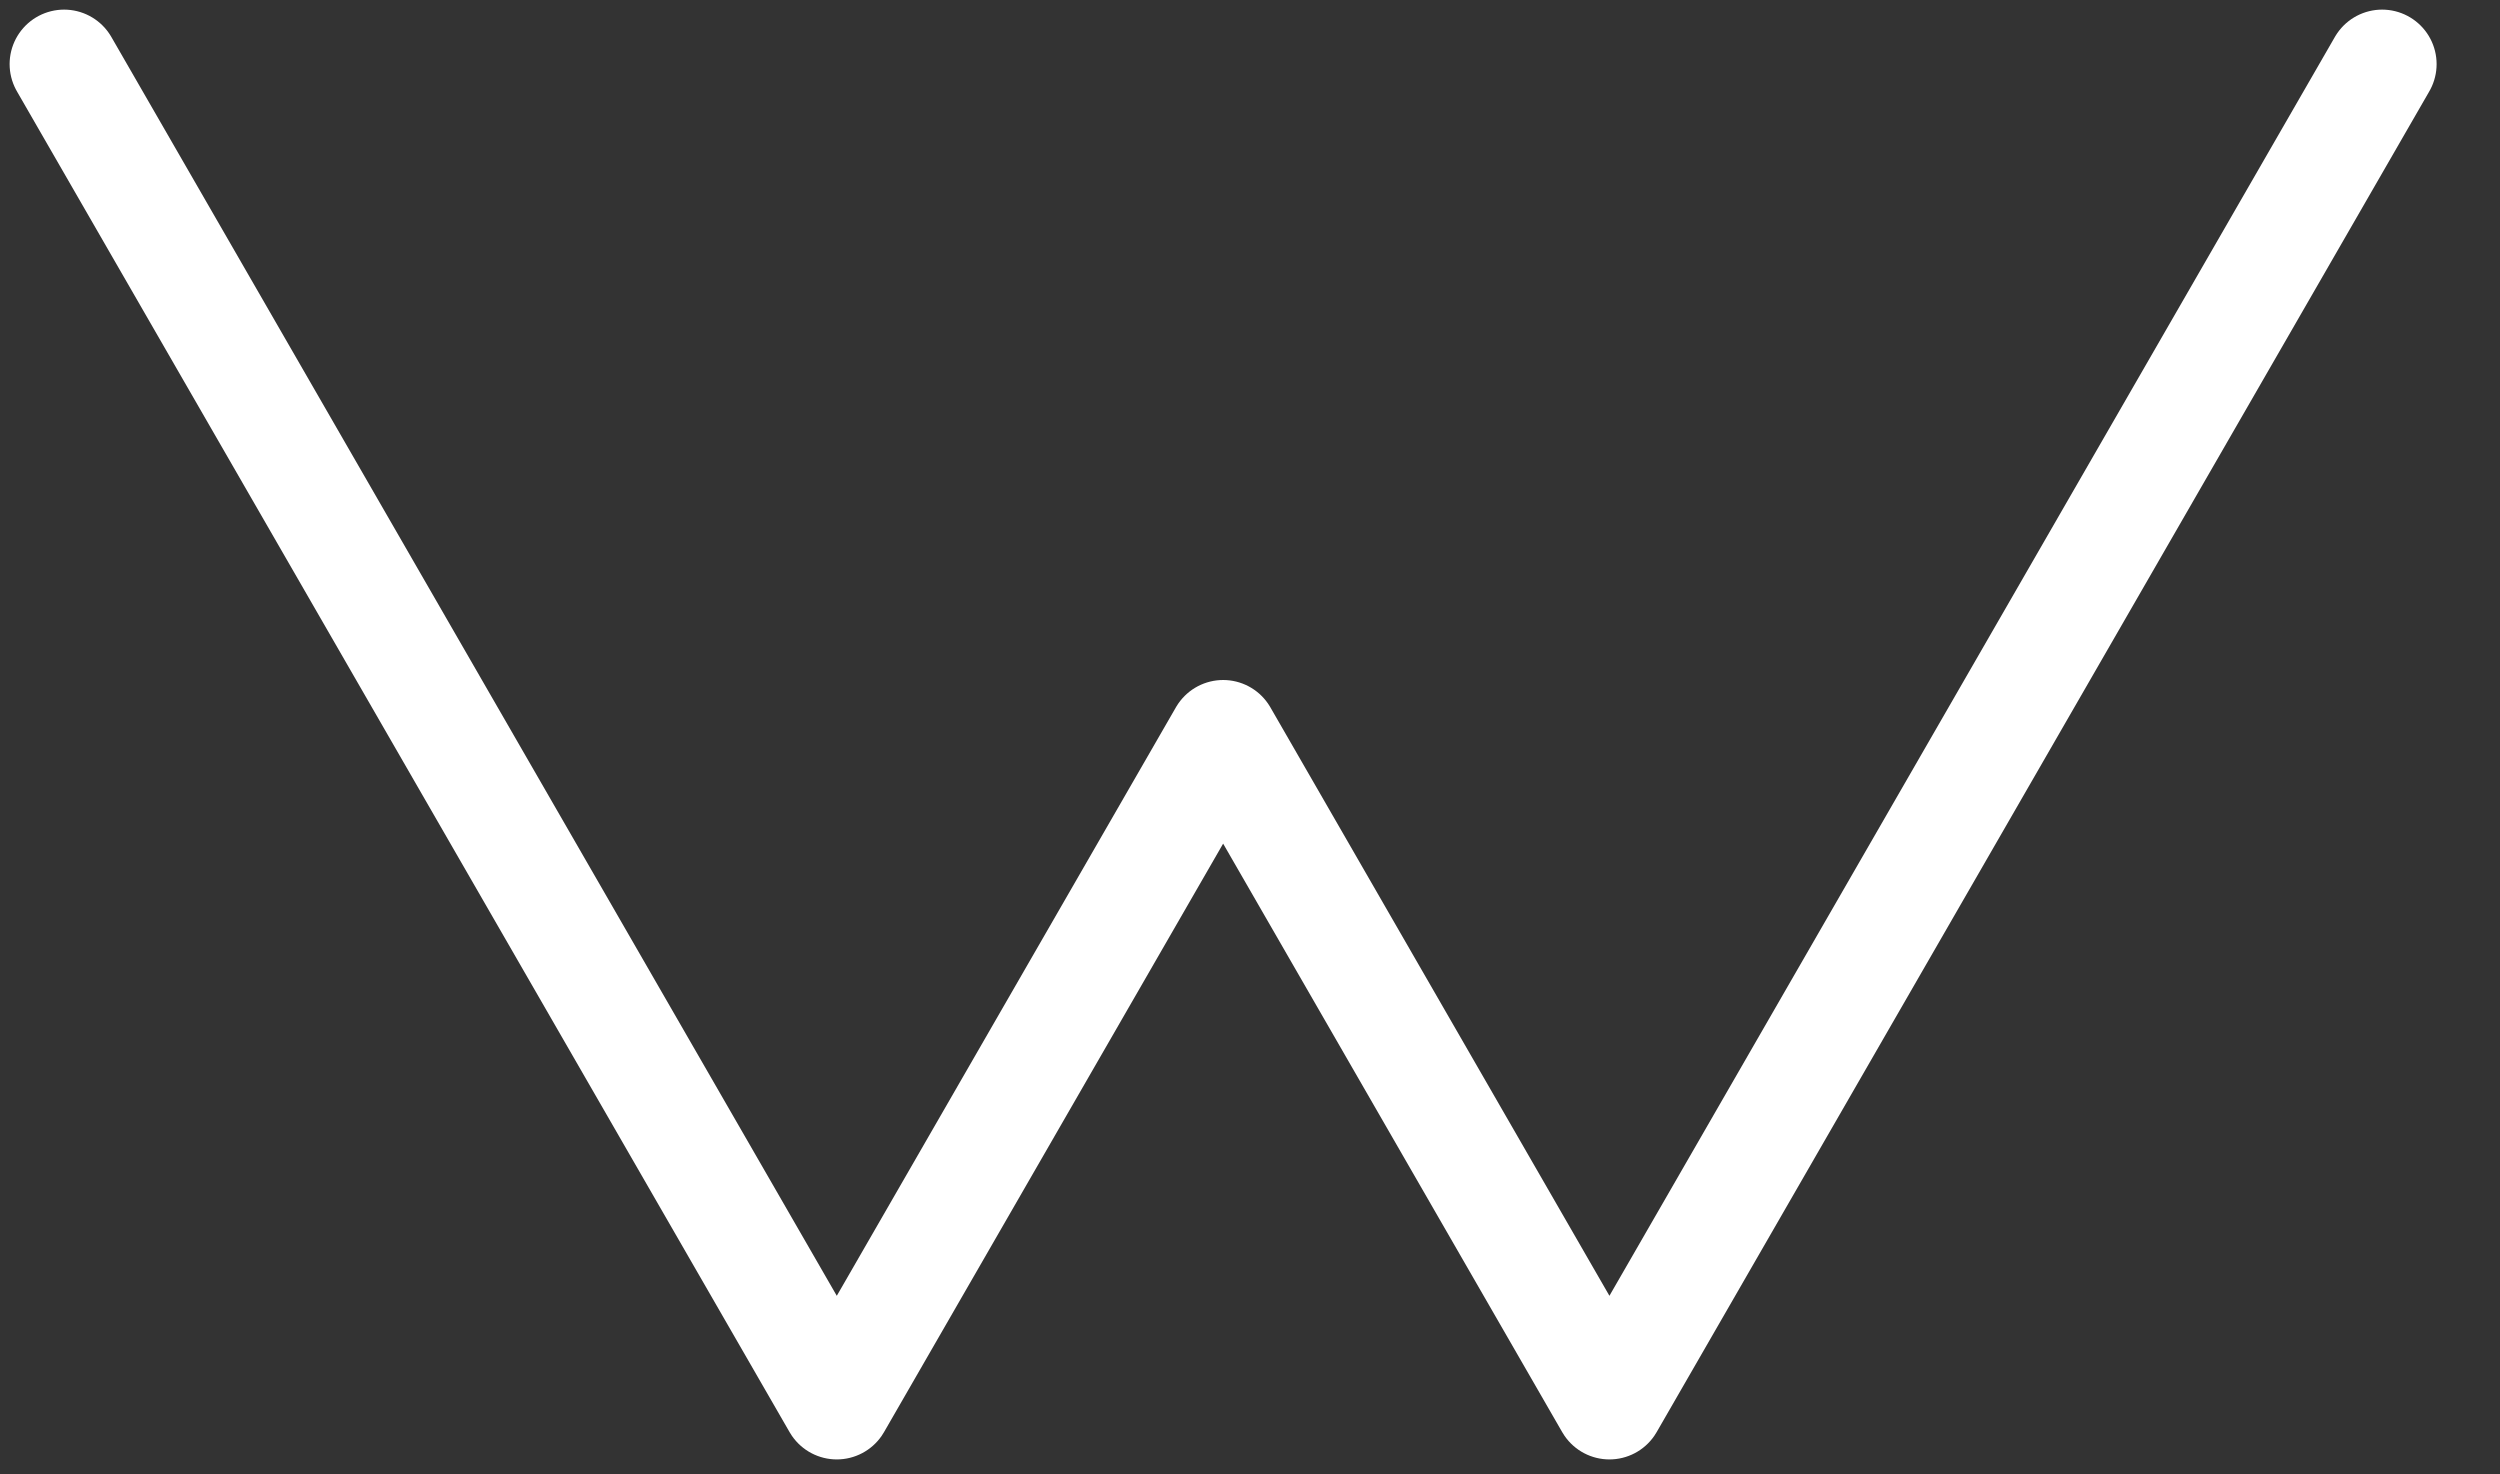
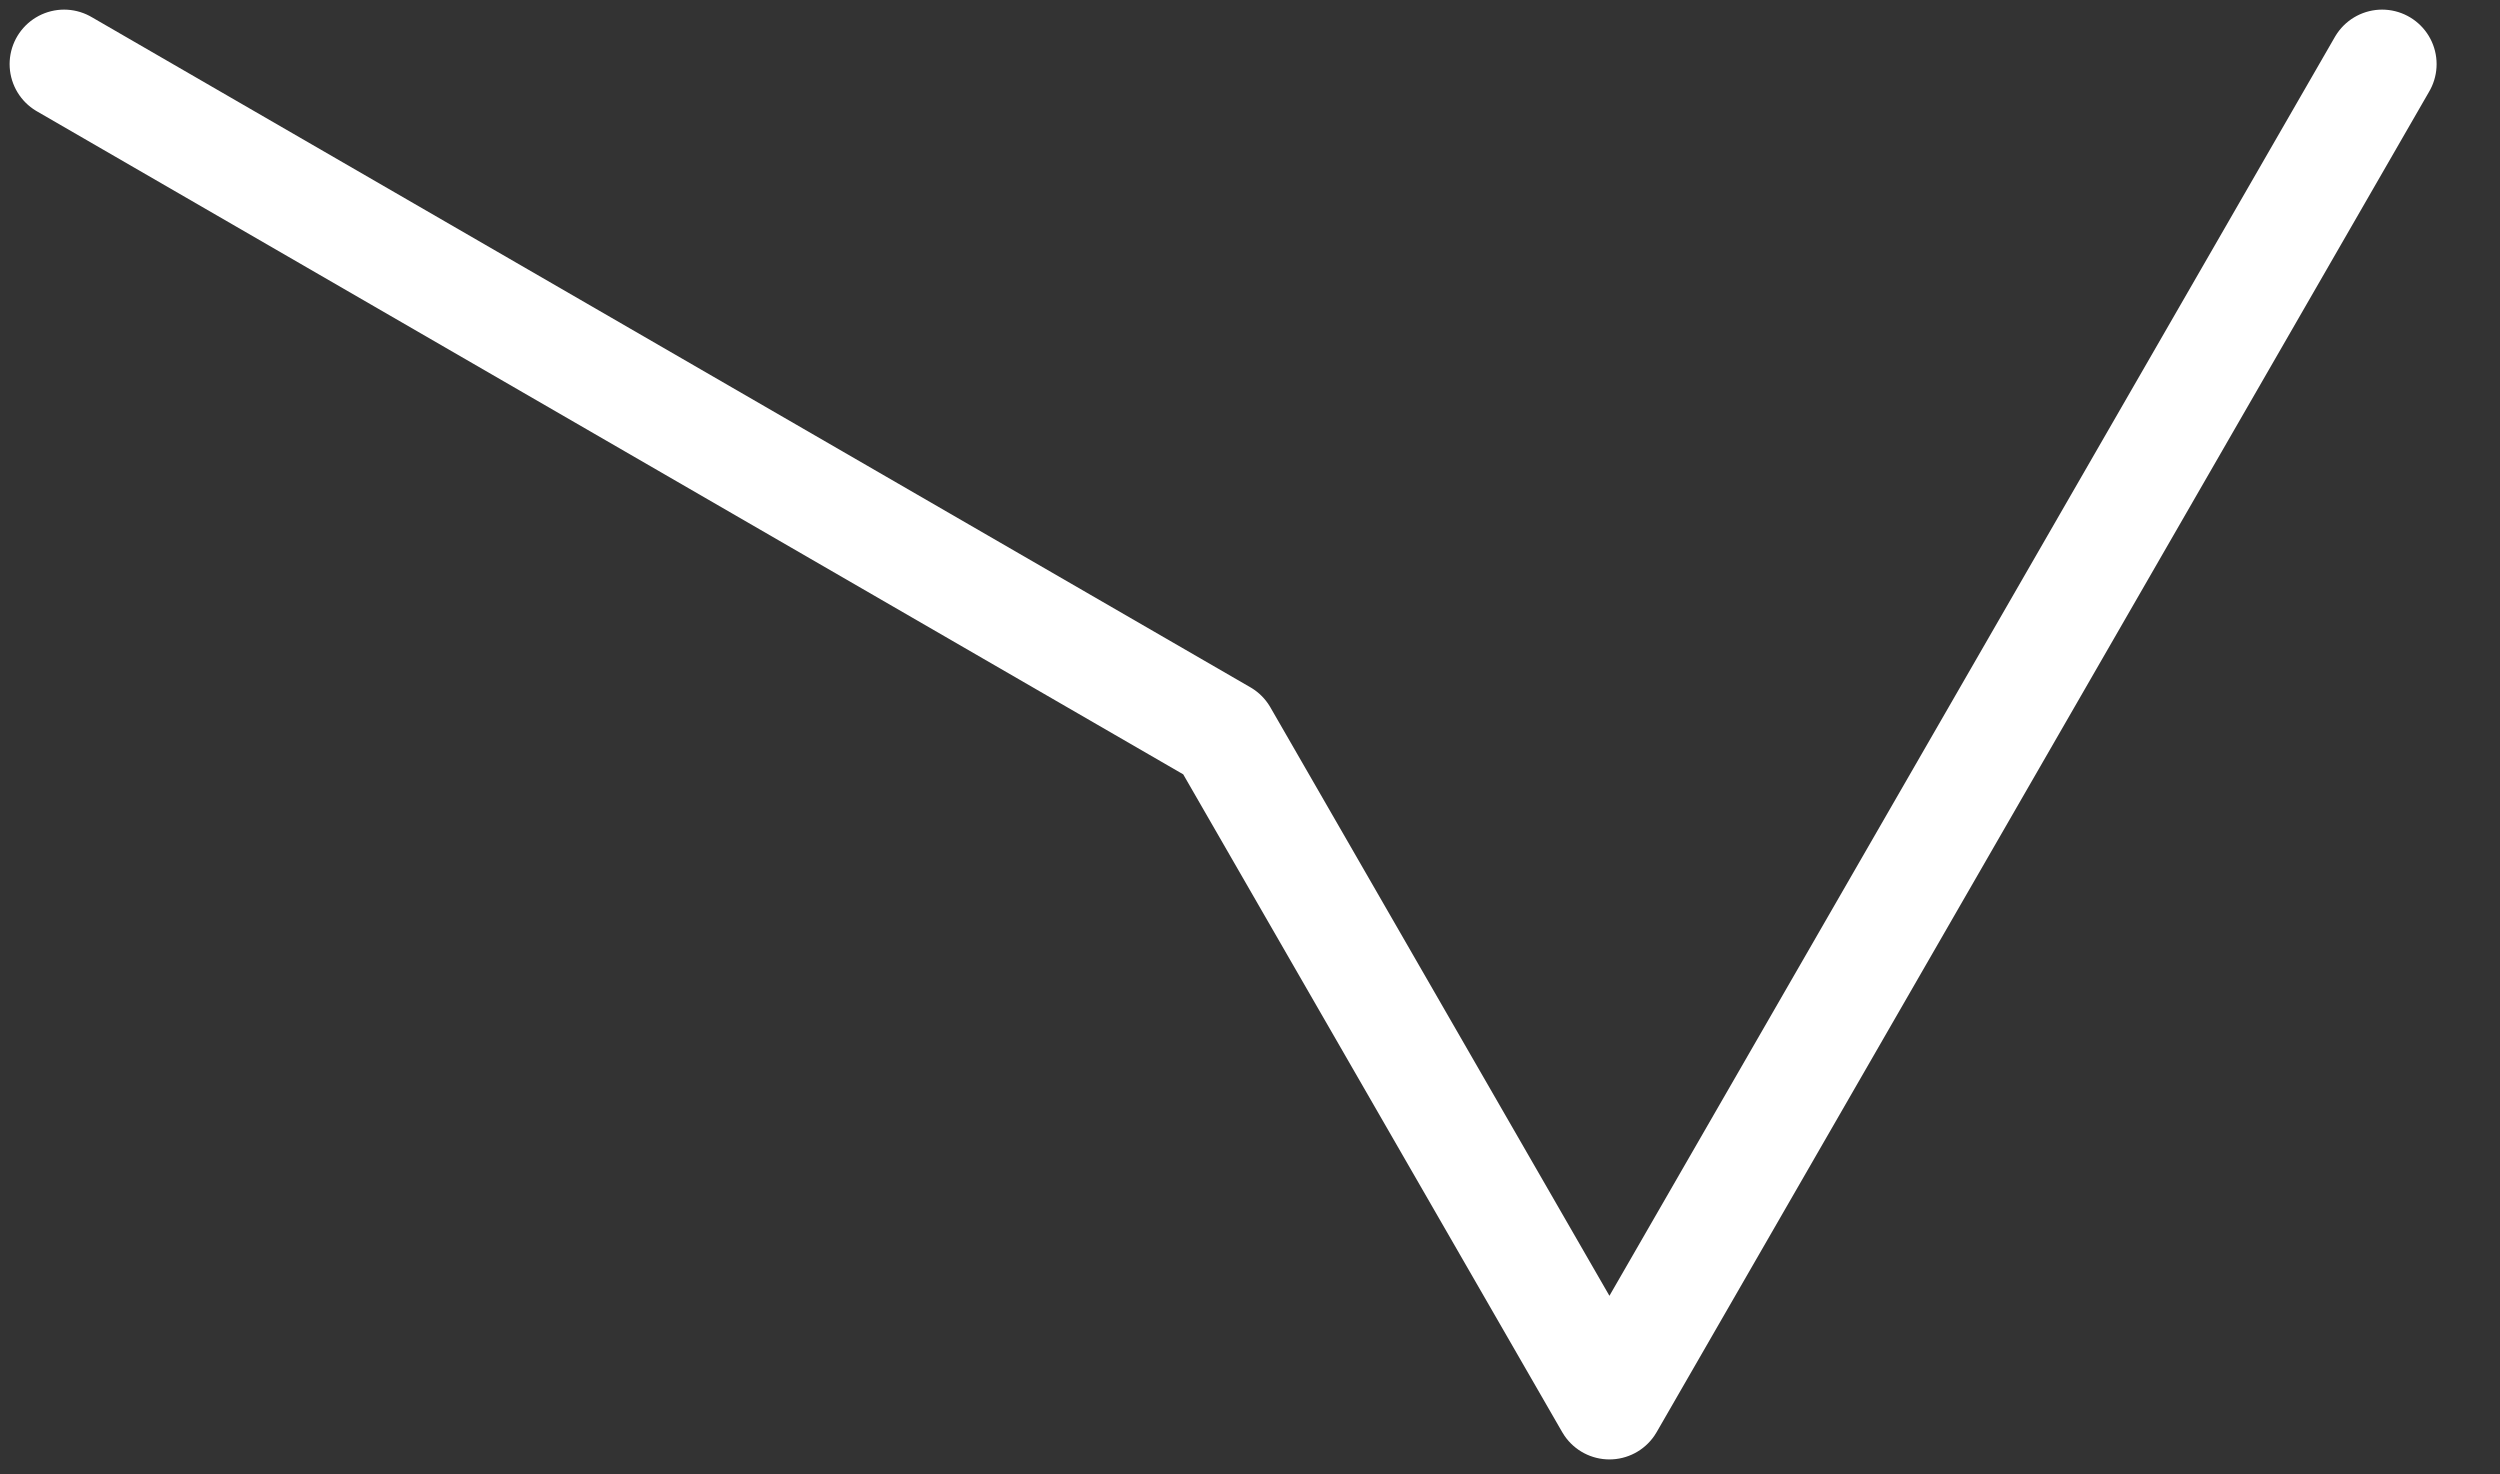
<svg xmlns="http://www.w3.org/2000/svg" fill="none" height="100%" overflow="visible" preserveAspectRatio="none" style="display: block;" viewBox="0 0 39 23" width="100%">
  <rect x="0" y="0" width="39" height="23" fill="#333333" stroke="none" />
-   <path d="M37.161 1L25.107 21.917L19.081 11.458L13.054 21.917L1 1" id="Vector" stroke="white" stroke-linecap="round" stroke-linejoin="round" stroke-width="1.7" />
+   <path d="M37.161 1L25.107 21.917L19.081 11.458L1 1" id="Vector" stroke="white" stroke-linecap="round" stroke-linejoin="round" stroke-width="1.7" />
</svg>